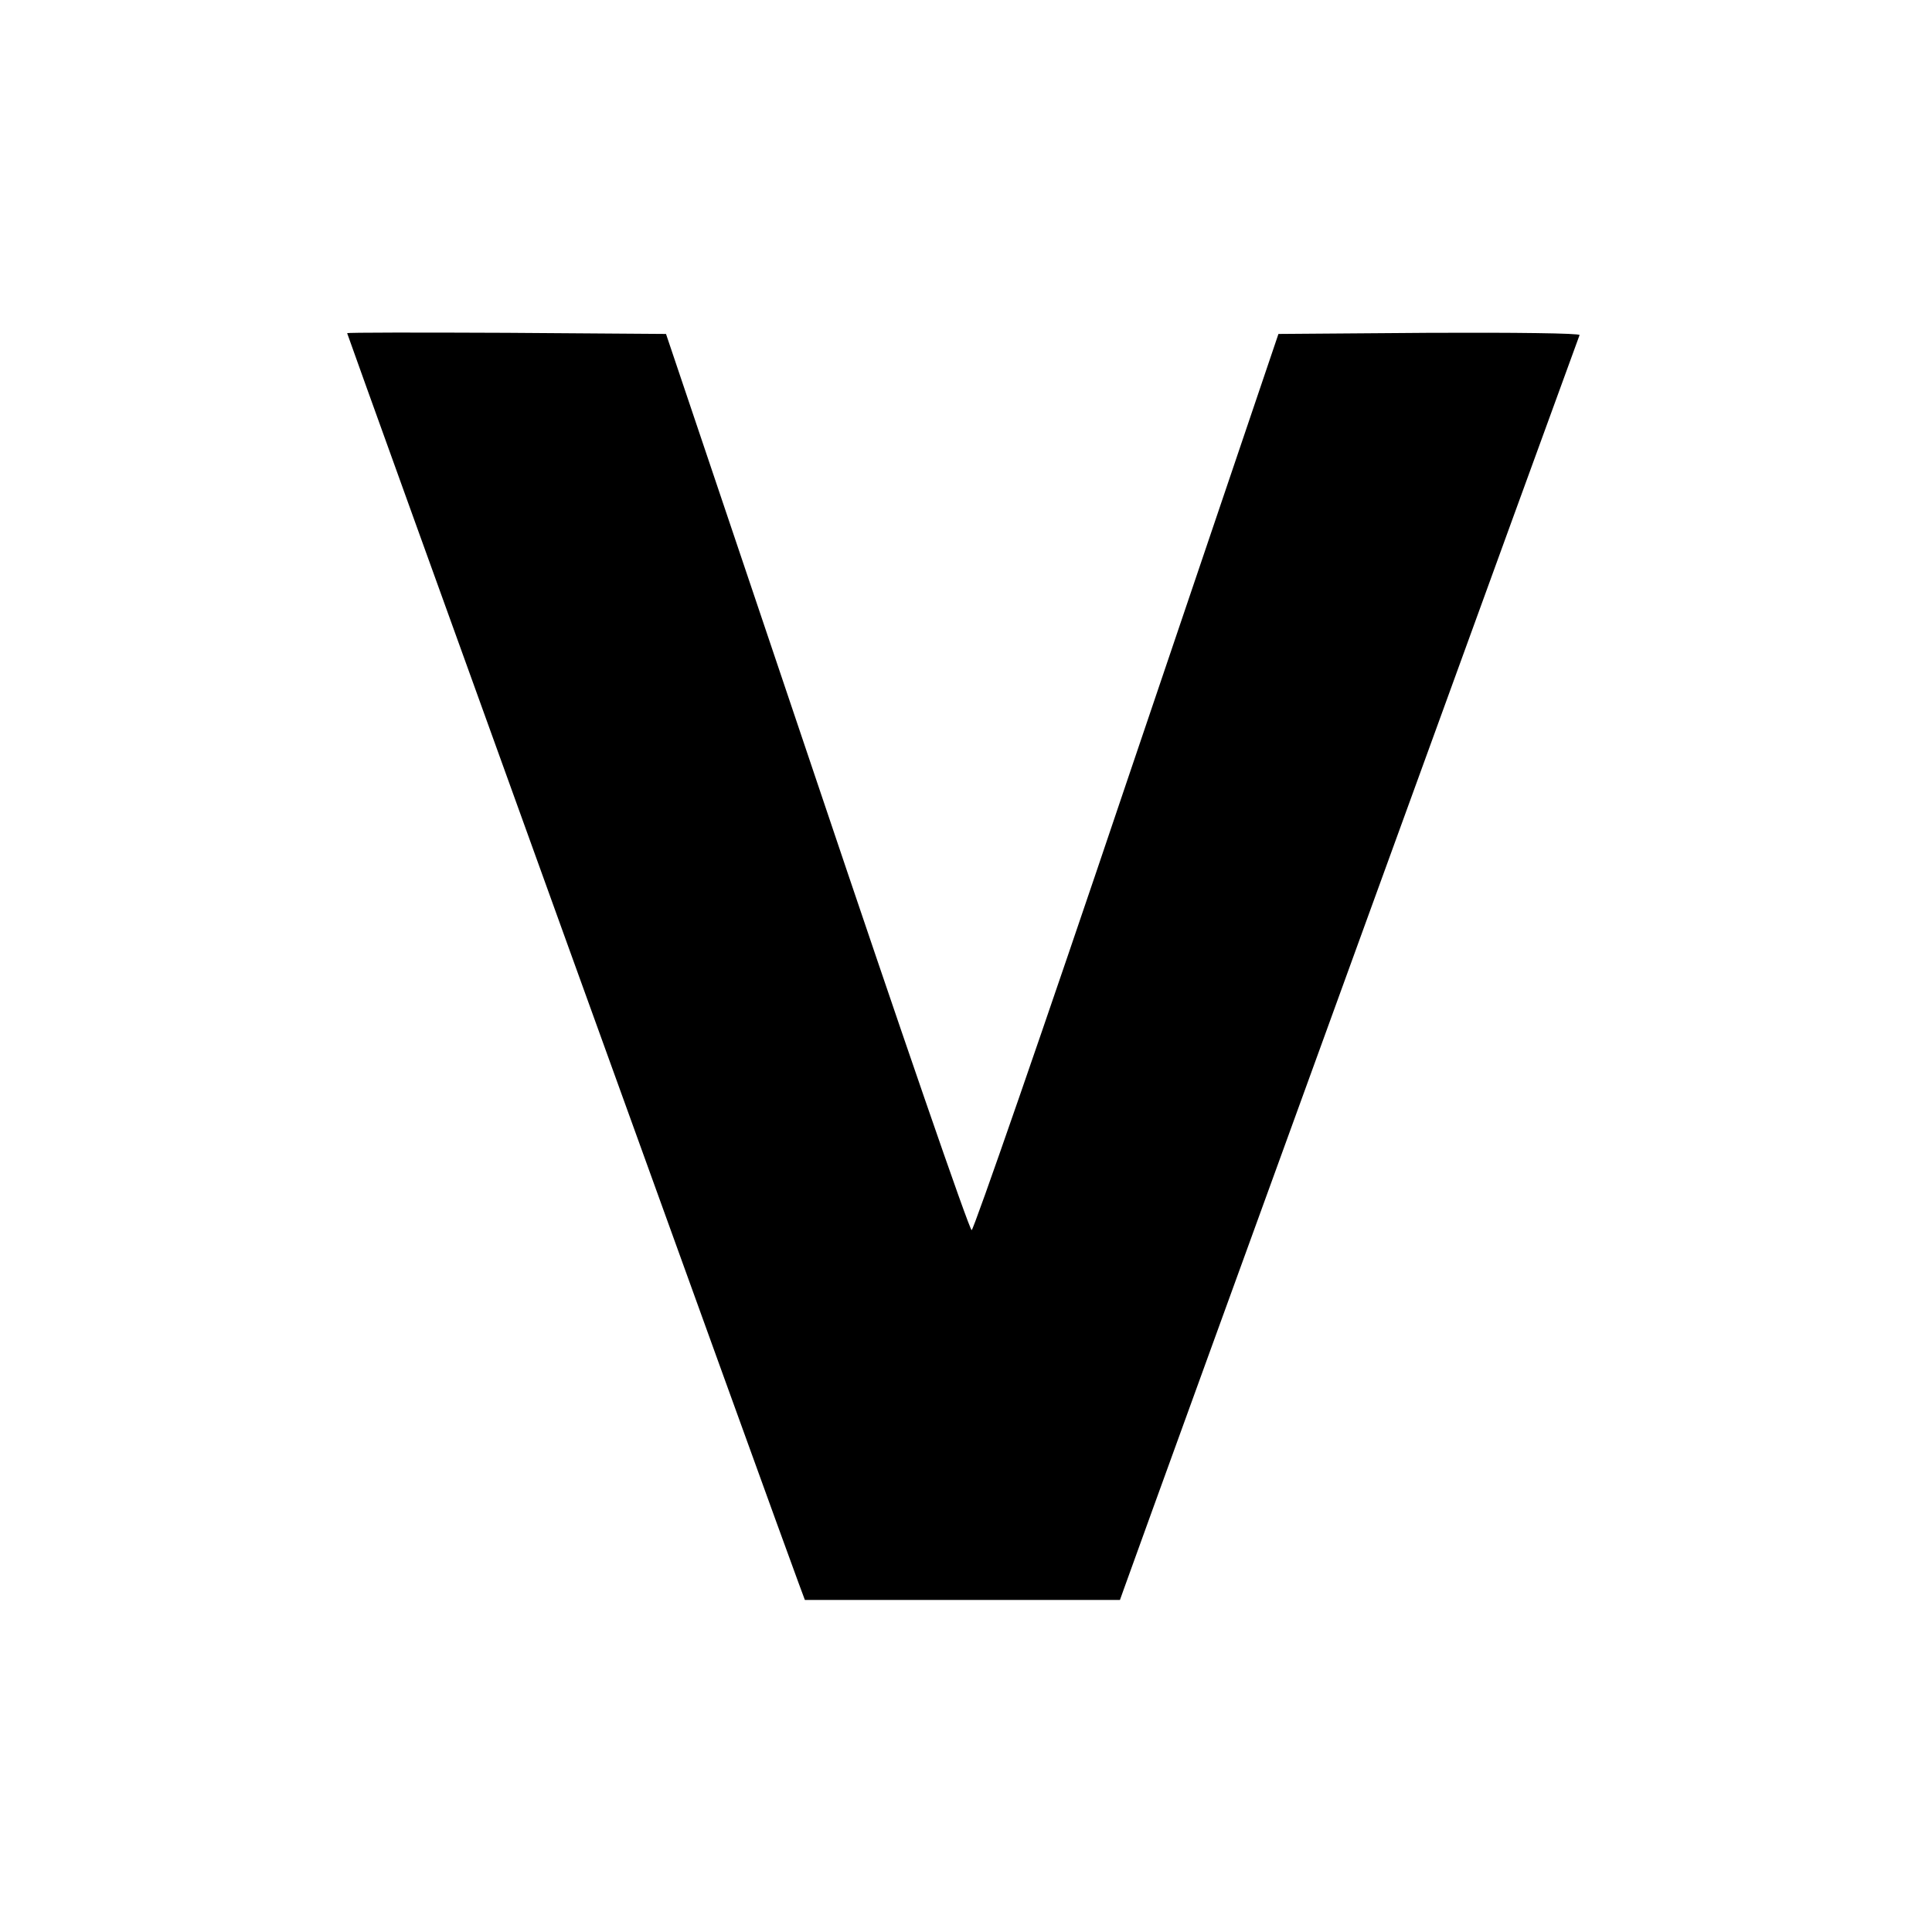
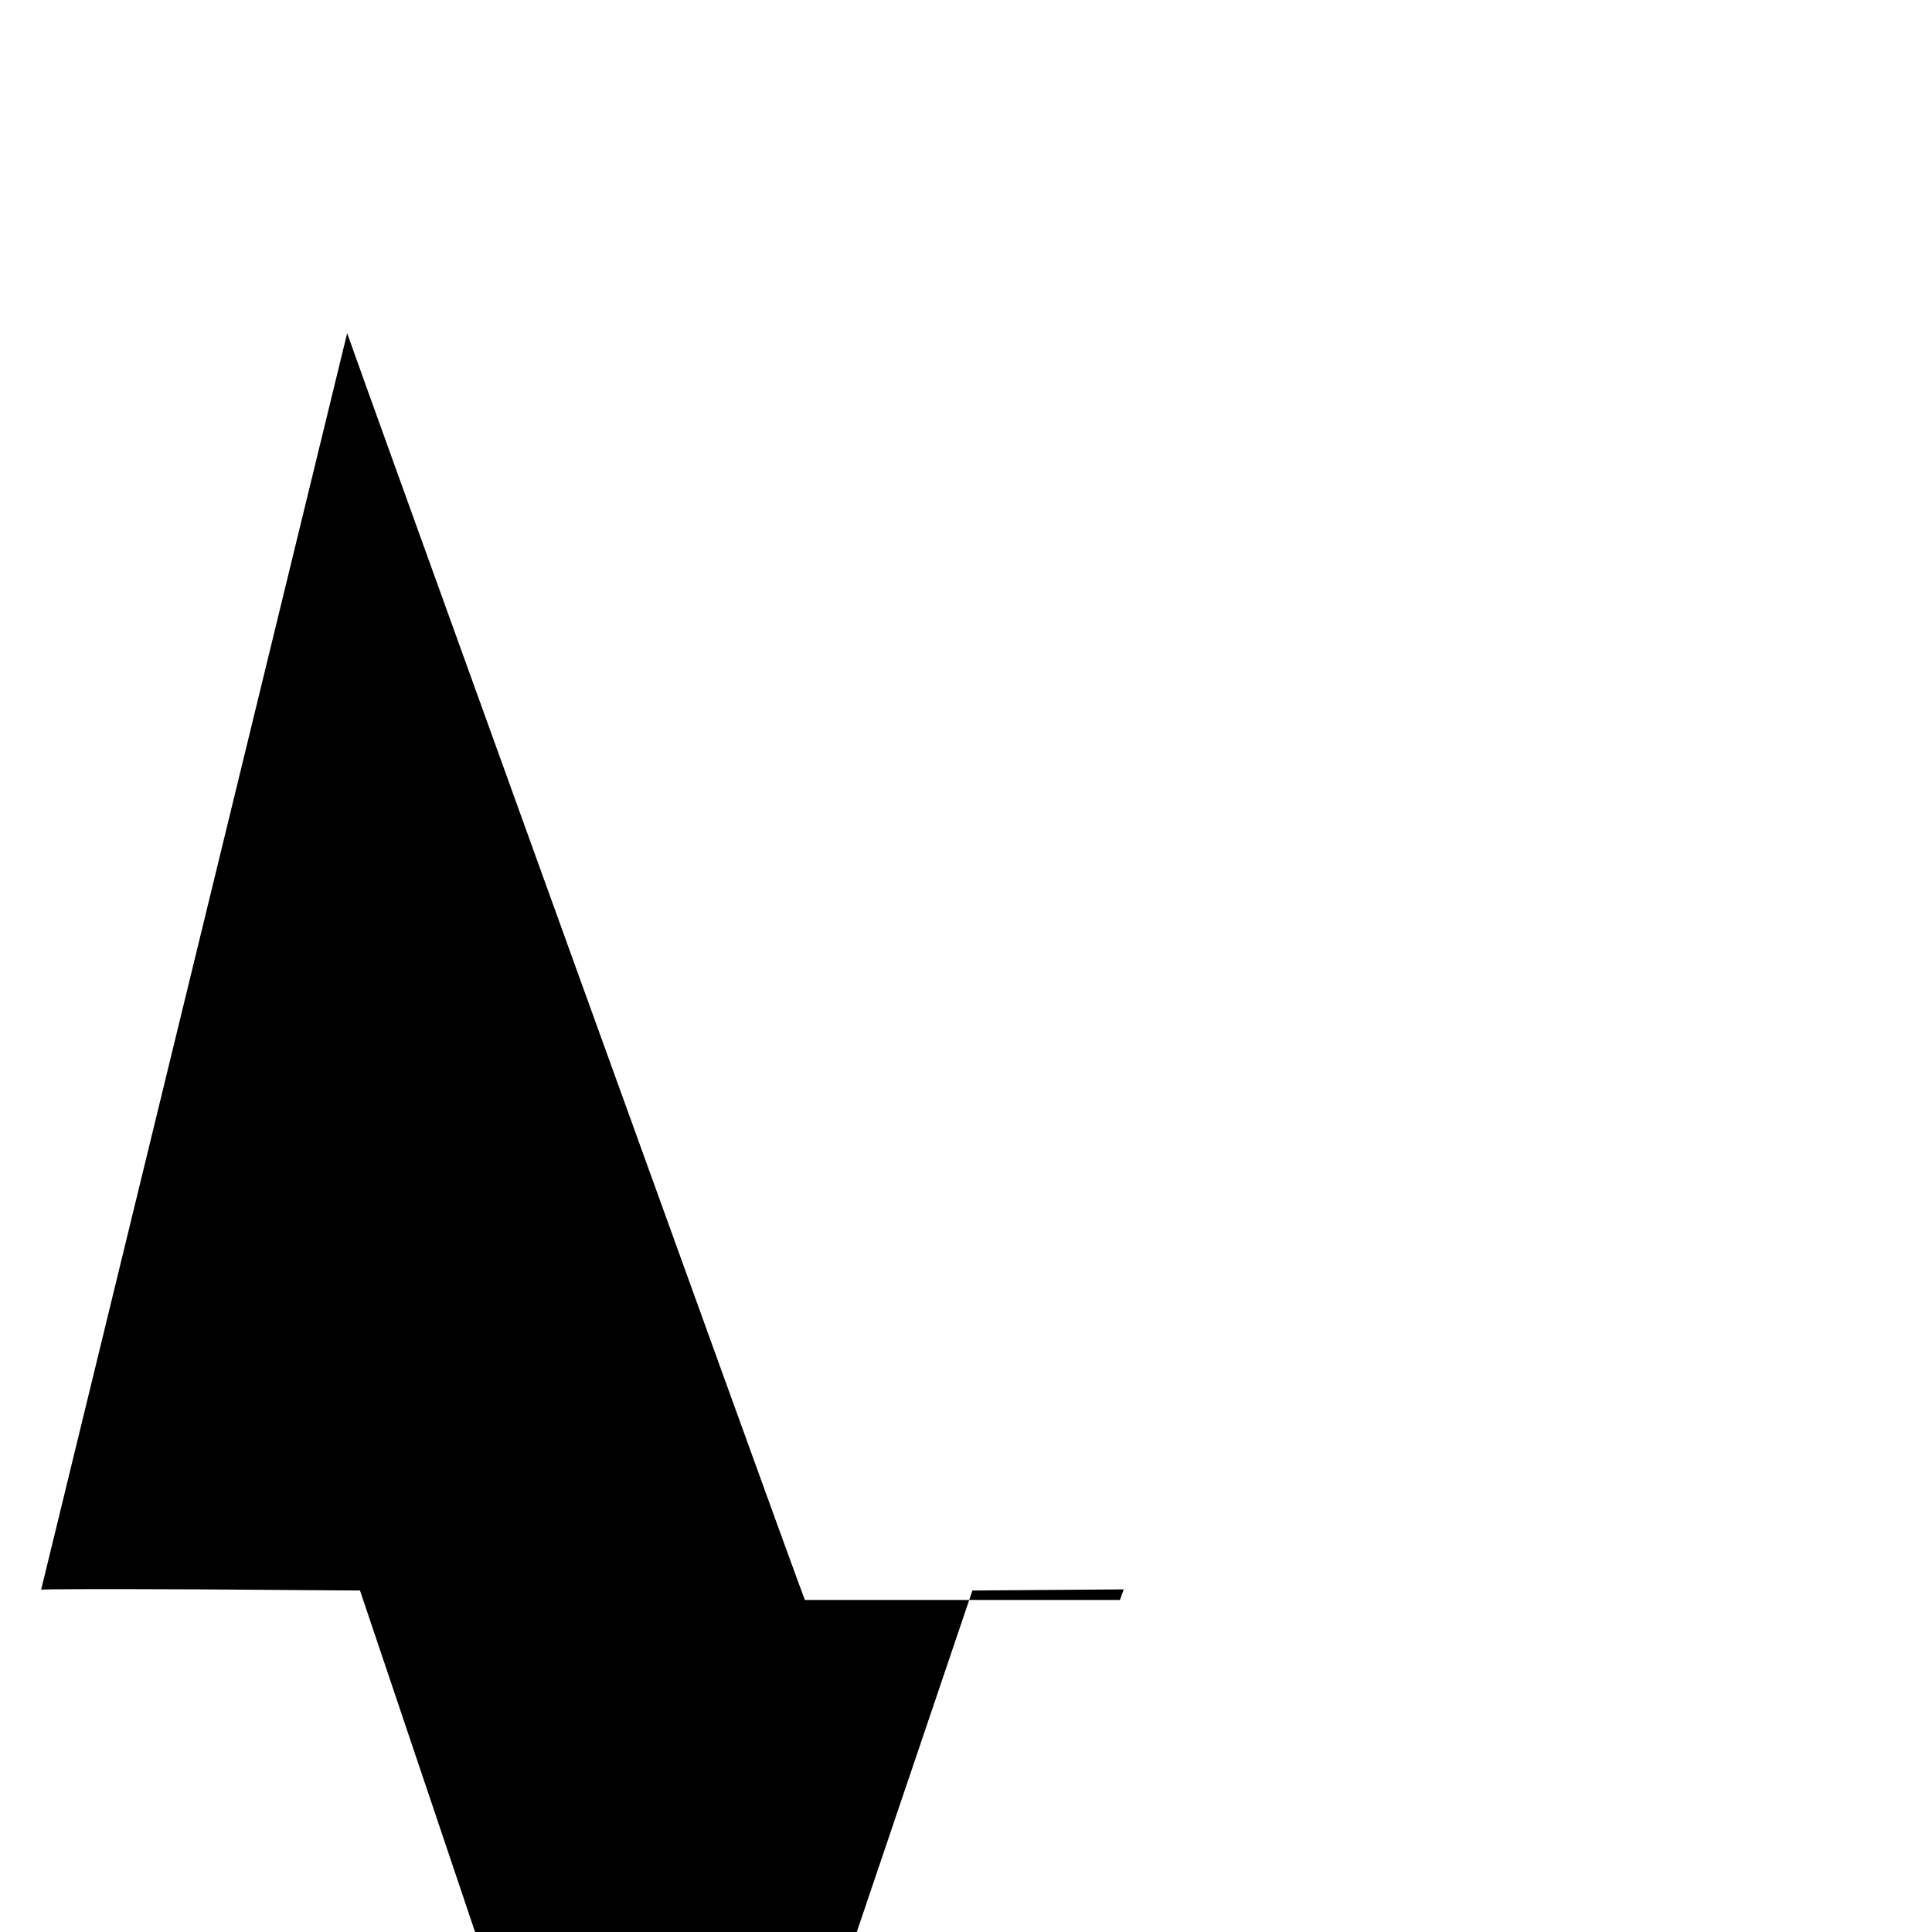
<svg xmlns="http://www.w3.org/2000/svg" version="1.0" width="512pt" height="512pt" viewBox="0 0 512 512" preserveAspectRatio="xMidYMid meet">
  <g transform="translate(0,512) scale(0.1,-0.1)" fill="#000000" stroke="none">
-     <path d="M920 4237 c0 -4 1166 -3233 1197 -3314 l16 -43 417 0 418 0 10 28 c84 235 1205 3318 1208 3324 3 5 -176 7 -397 6 l-401 -3 -402 -1187 c-220 -653 -406 -1188 -411 -1188 -6 0 -190 534 -410 1188 l-400 1187 -422 3 c-233 1 -423 1 -423 -1z" />
+     <path d="M920 4237 c0 -4 1166 -3233 1197 -3314 l16 -43 417 0 418 0 10 28 l-401 -3 -402 -1187 c-220 -653 -406 -1188 -411 -1188 -6 0 -190 534 -410 1188 l-400 1187 -422 3 c-233 1 -423 1 -423 -1z" />
  </g>
</svg>